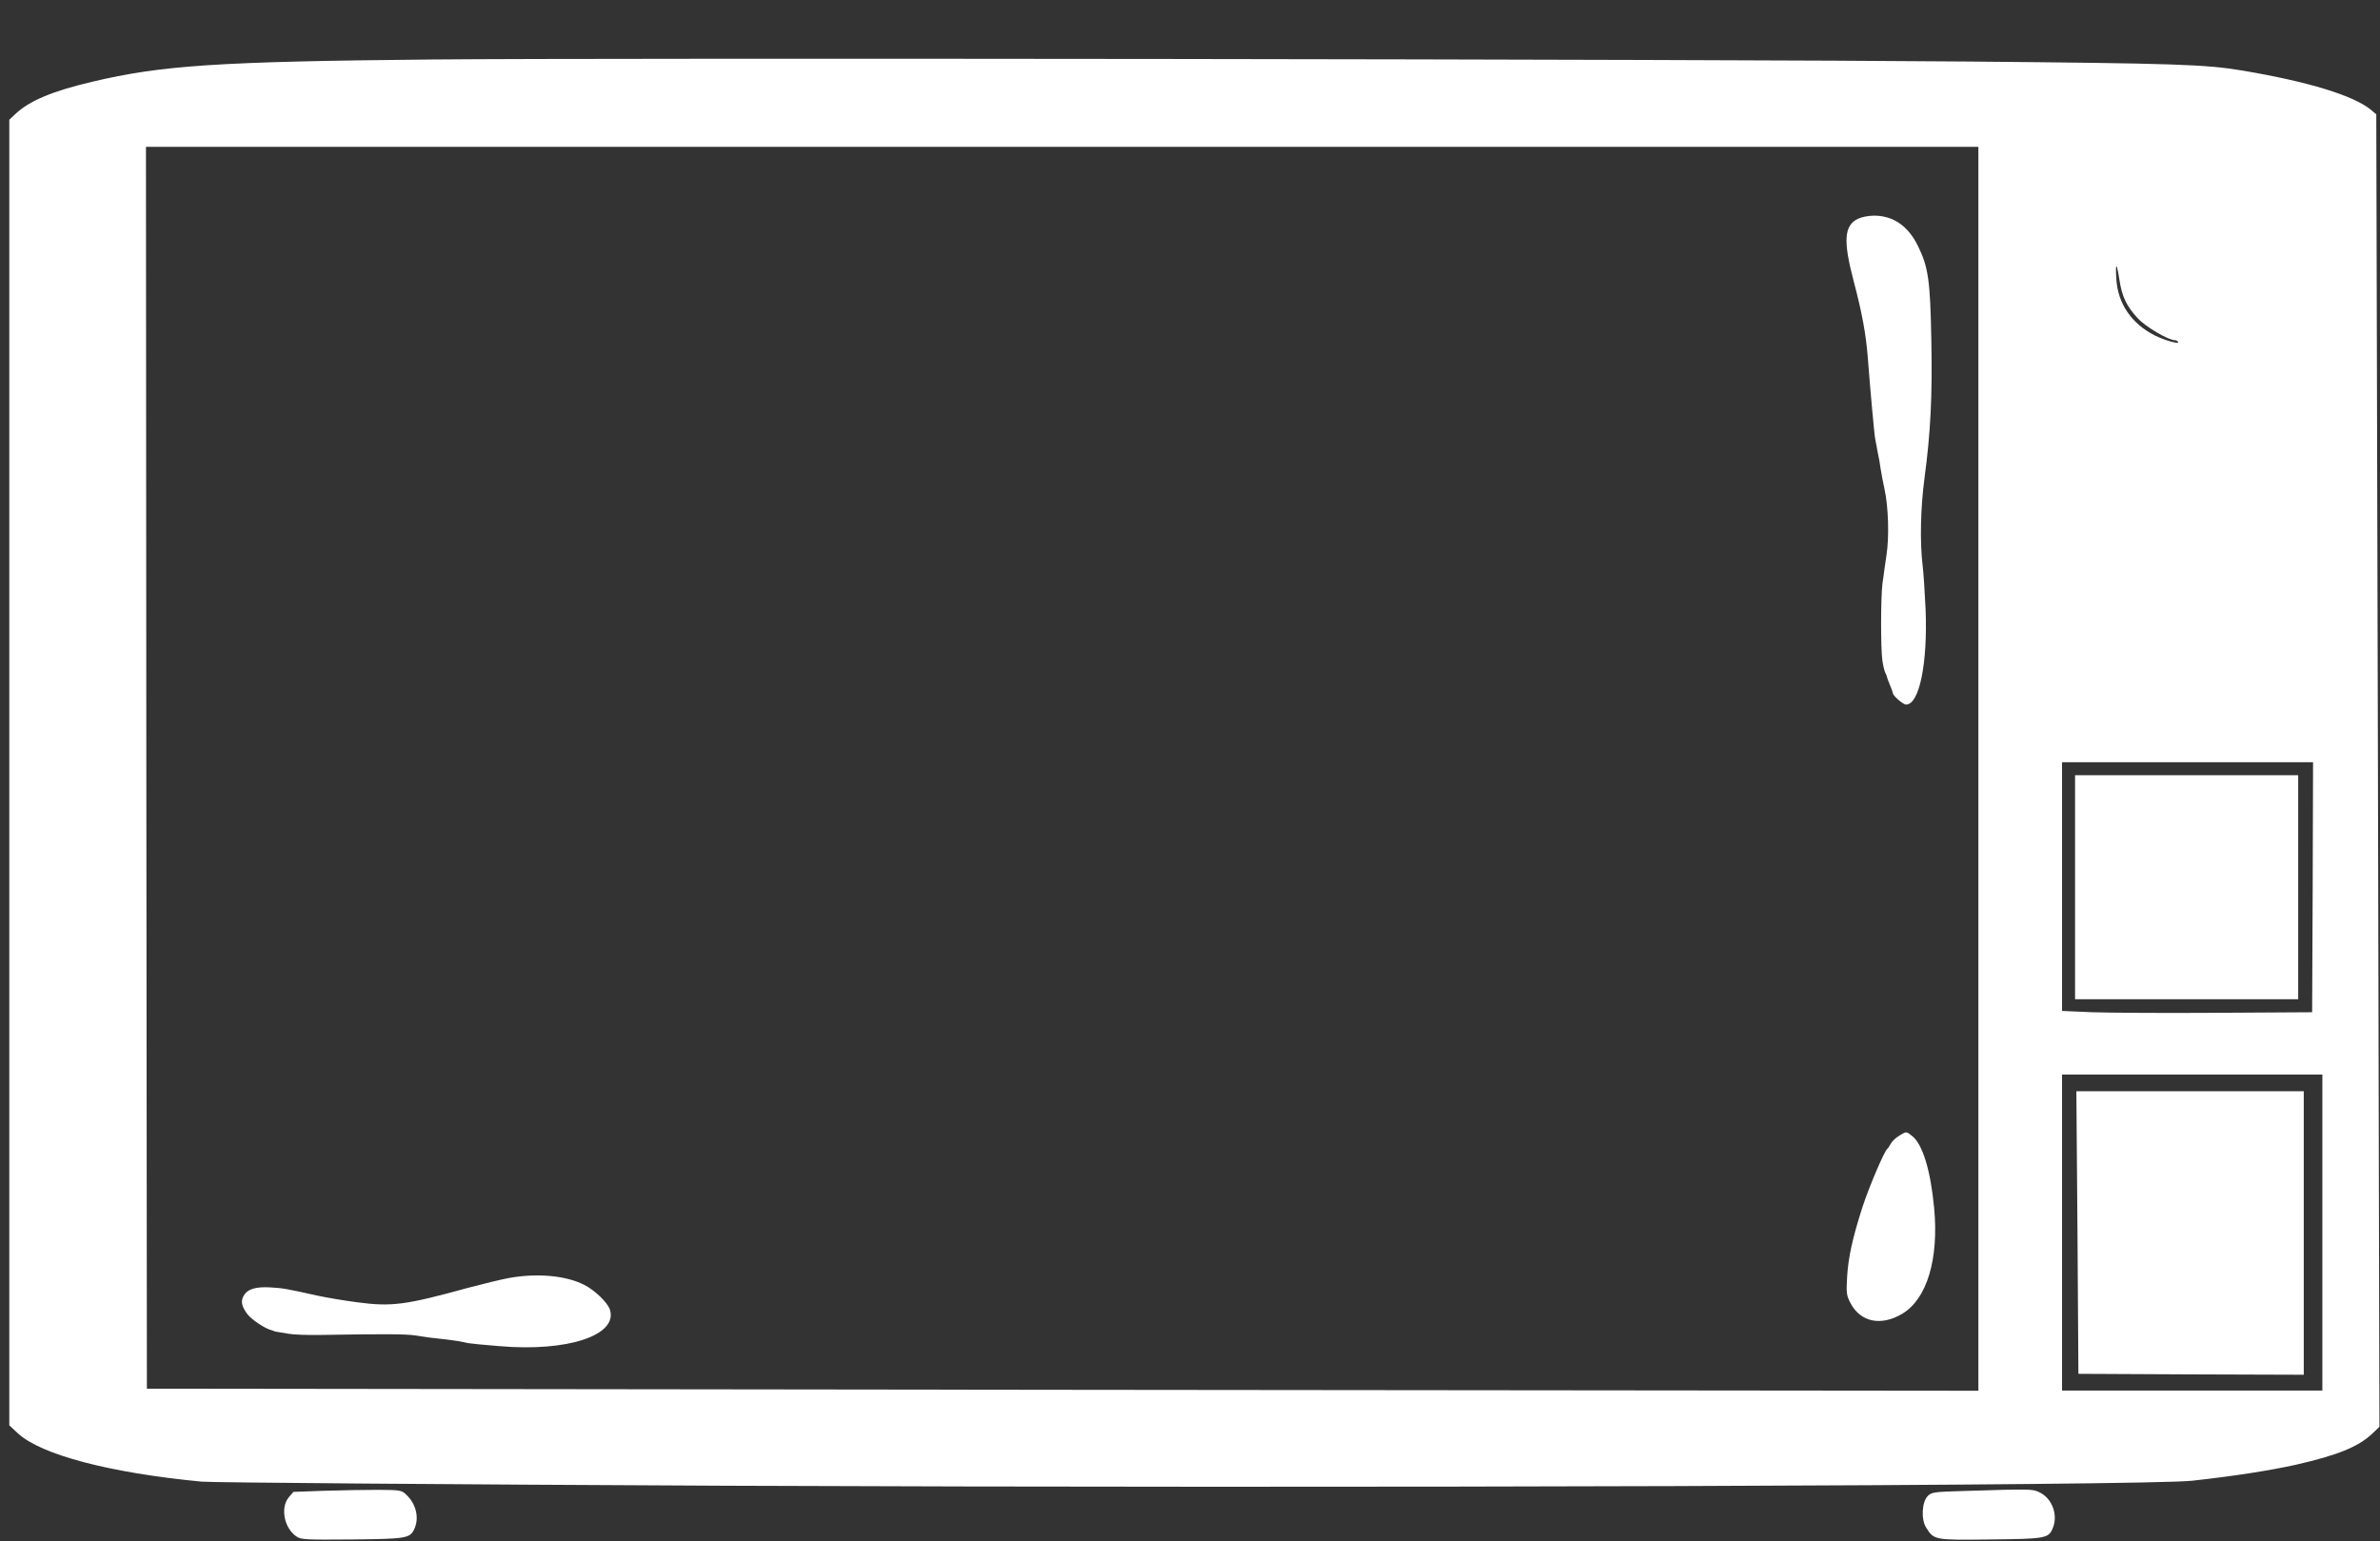
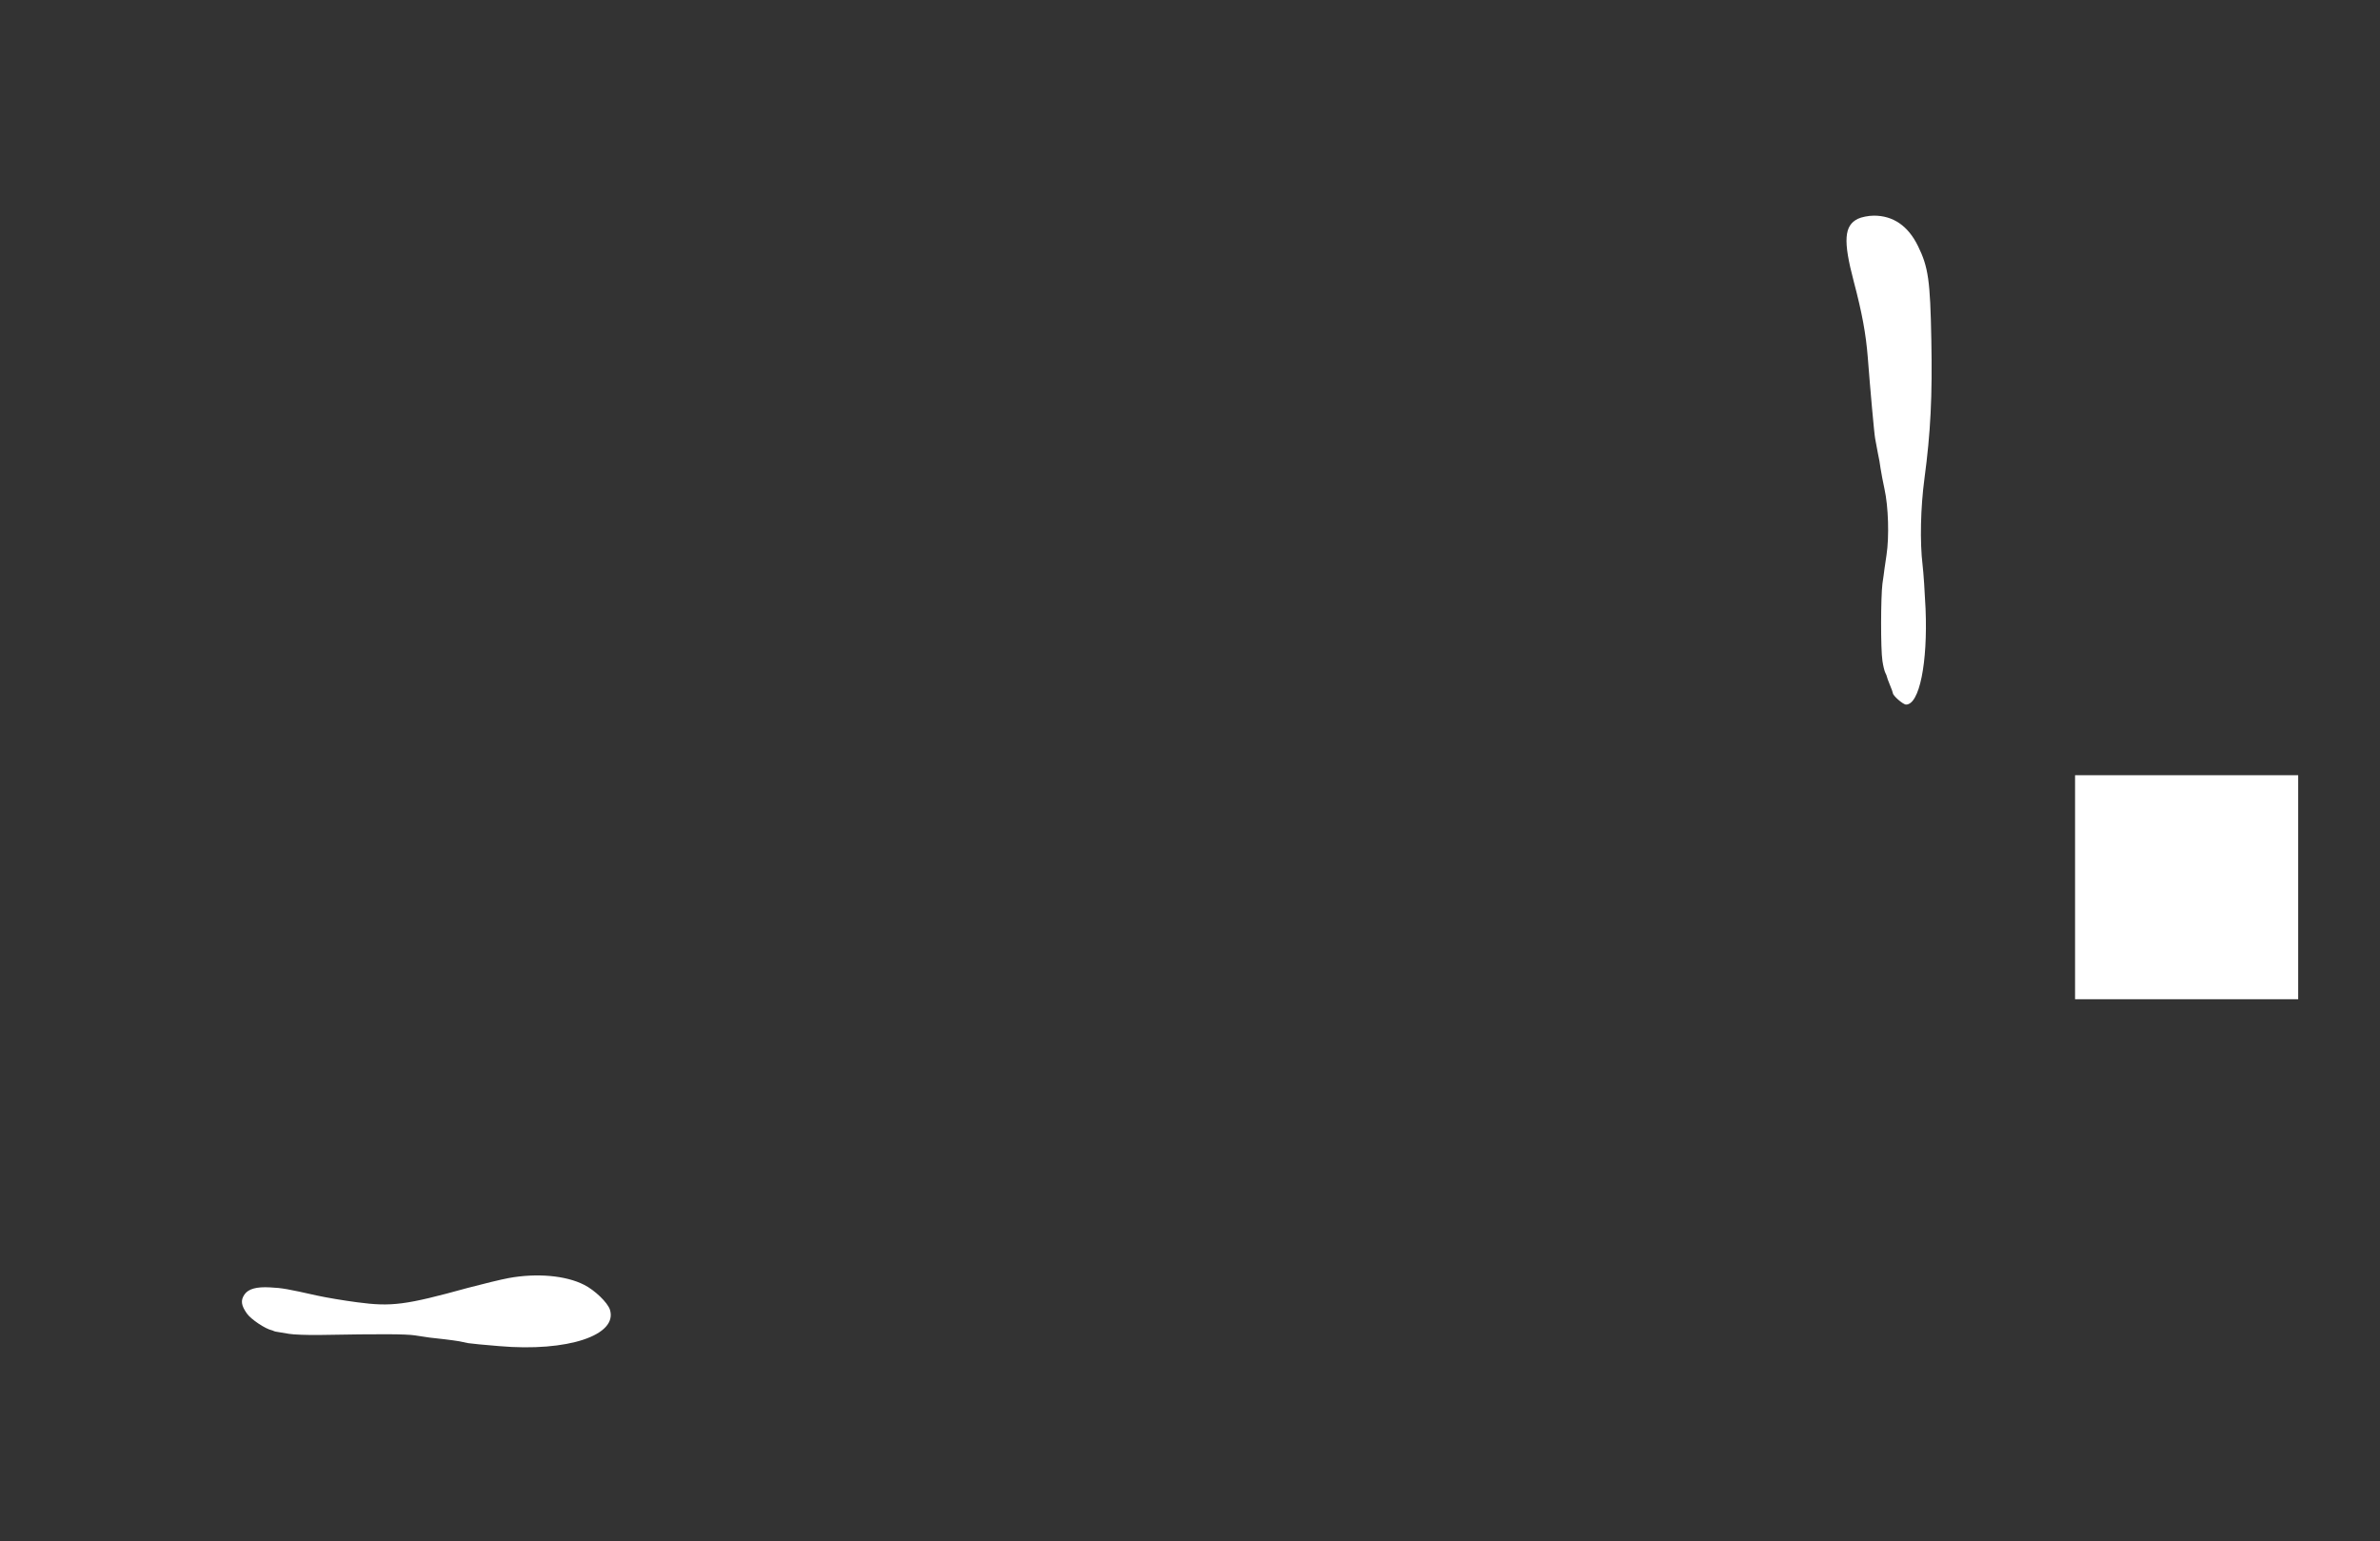
<svg xmlns="http://www.w3.org/2000/svg" version="1.0" width="1280pt" height="829pt" viewBox="0 0 1280 829" preserveAspectRatio="xMidYMid meet">
  <rect x="0" y="0" width="1280" height="829" fill="#333333" stroke="none" />
  <g transform="translate(0,829) scale(0.1,-0.1)" fill="#ffffff" stroke="none">
-     <path d="M2325 7970 c-1154 -11 -1455 -31 -1830 -120 -216 -51 -338 -103 -412 -173 l-33 -31 0 -3512 0 -3511 46 -43 c126 -116 496 -213 989 -260 56 -5 1298 -15 2825 -22 3319 -14 7642 0 7880 27 227 25 418 55 558 86 223 51 334 96 408 165 l41 39 -8 3530 -9 3530 -27 23 c-94 78 -336 152 -690 212 -204 34 -359 39 -1478 49 -1418 13 -7276 20 -8260 11z m8315 -3815 l0 -3346 -4925 5 -4925 6 -3 3340 -2 3340 4928 0 4927 0 0 -3345z m759 2627 c14 -89 38 -139 99 -205 43 -46 164 -117 199 -117 6 0 14 -4 17 -9 10 -15 -72 8 -126 35 -124 63 -198 171 -206 302 -6 95 2 92 17 -6z m1039 -3264 l-3 -673 -510 -3 c-280 -2 -583 0 -672 3 l-163 7 0 669 0 669 675 0 675 0 -2 -672z m52 -1858 l0 -850 -700 0 -700 0 0 850 0 850 700 0 700 0 0 -850z" />
    <path d="M9992 7113 c-74 -36 -80 -118 -23 -334 46 -174 66 -285 76 -409 13 -170 35 -416 40 -440 3 -14 9 -47 14 -75 6 -27 13 -66 15 -85 6 -35 11 -64 21 -110 21 -94 26 -257 11 -355 -4 -27 -9 -61 -11 -75 -2 -14 -6 -50 -11 -80 -9 -72 -10 -351 0 -415 4 -27 11 -56 16 -65 4 -8 8 -17 8 -20 0 -3 7 -22 16 -44 9 -21 16 -41 16 -44 0 -14 55 -62 71 -62 72 0 117 224 105 515 -4 88 -11 194 -16 235 -15 124 -11 309 10 466 33 246 43 443 37 746 -6 320 -16 391 -72 505 -53 108 -133 163 -237 163 -29 0 -68 -8 -86 -17z" />
-     <path d="M10213 2180 c-17 -10 -37 -29 -44 -42 -7 -13 -15 -25 -19 -28 -15 -10 -100 -209 -134 -315 -53 -165 -76 -270 -82 -375 -5 -86 -3 -99 18 -139 54 -104 166 -126 280 -57 132 80 196 294 170 569 -19 202 -62 342 -118 386 -32 26 -31 26 -71 1z" />
    <path d="M2735 1415 c-38 -7 -137 -31 -220 -53 -334 -92 -409 -102 -595 -77 -69 9 -165 25 -215 36 -156 35 -188 41 -253 44 -73 4 -116 -8 -137 -38 -22 -32 -18 -59 13 -103 23 -32 100 -83 135 -90 4 -1 8 -3 10 -4 1 -1 11 -4 22 -5 11 -2 38 -6 60 -10 22 -4 96 -7 165 -6 340 6 460 5 510 -2 30 -5 66 -10 80 -12 14 -2 50 -6 80 -9 30 -4 66 -8 80 -11 14 -3 36 -7 48 -10 13 -2 88 -10 167 -16 368 -32 640 59 595 197 -13 38 -81 104 -139 133 -98 50 -254 64 -406 36z" />
    <path d="M11160 3518 l0 -603 600 0 600 0 0 603 0 602 -600 0 -600 0 0 -602z" />
-     <path d="M11173 1660 l5 -760 606 -3 606 -2 0 763 0 762 -611 0 -612 0 6 -760z" />
-     <path d="M1747 271 l-169 -6 -24 -28 c-48 -56 -26 -169 42 -213 23 -16 54 -17 297 -15 292 3 312 6 335 56 28 60 10 135 -43 185 -25 24 -33 25 -148 26 -67 0 -198 -2 -290 -5z" />
-     <path d="M10568 270 c-166 -5 -179 -6 -200 -27 -32 -32 -37 -126 -9 -170 42 -67 44 -68 345 -64 291 3 312 6 334 56 33 71 1 163 -68 197 -38 19 -46 19 -402 8z" />
  </g>
</svg>